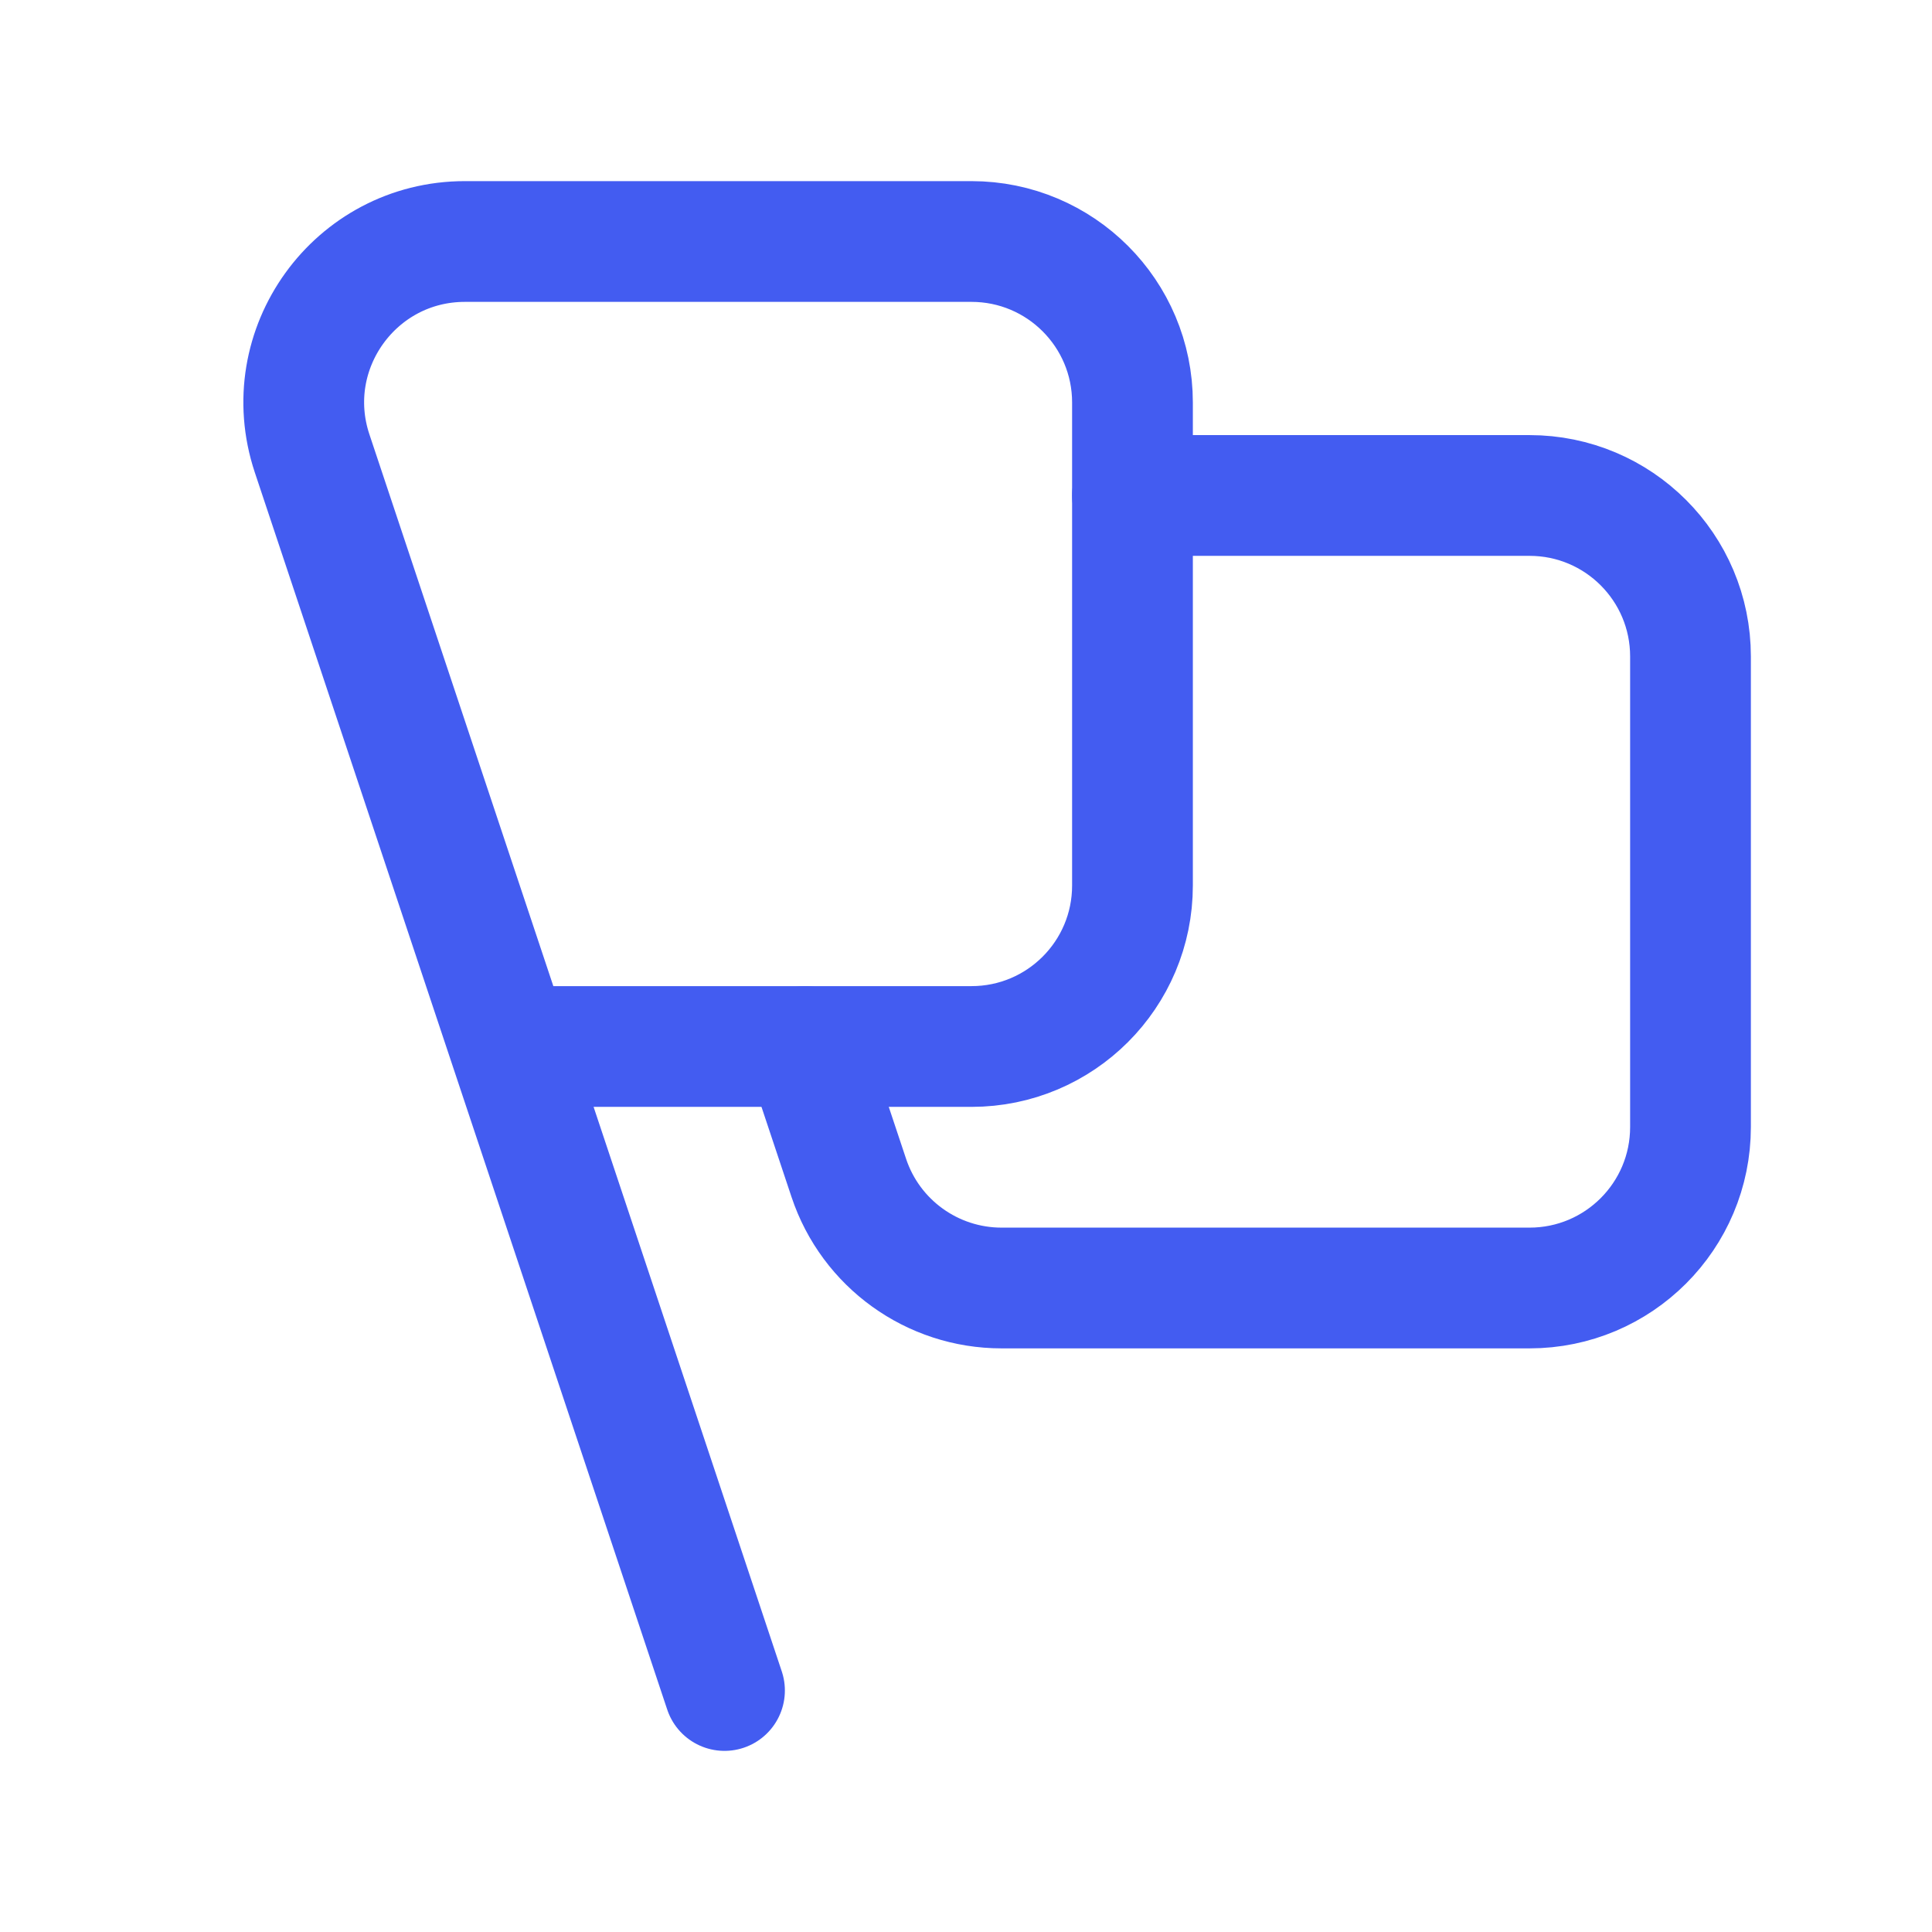
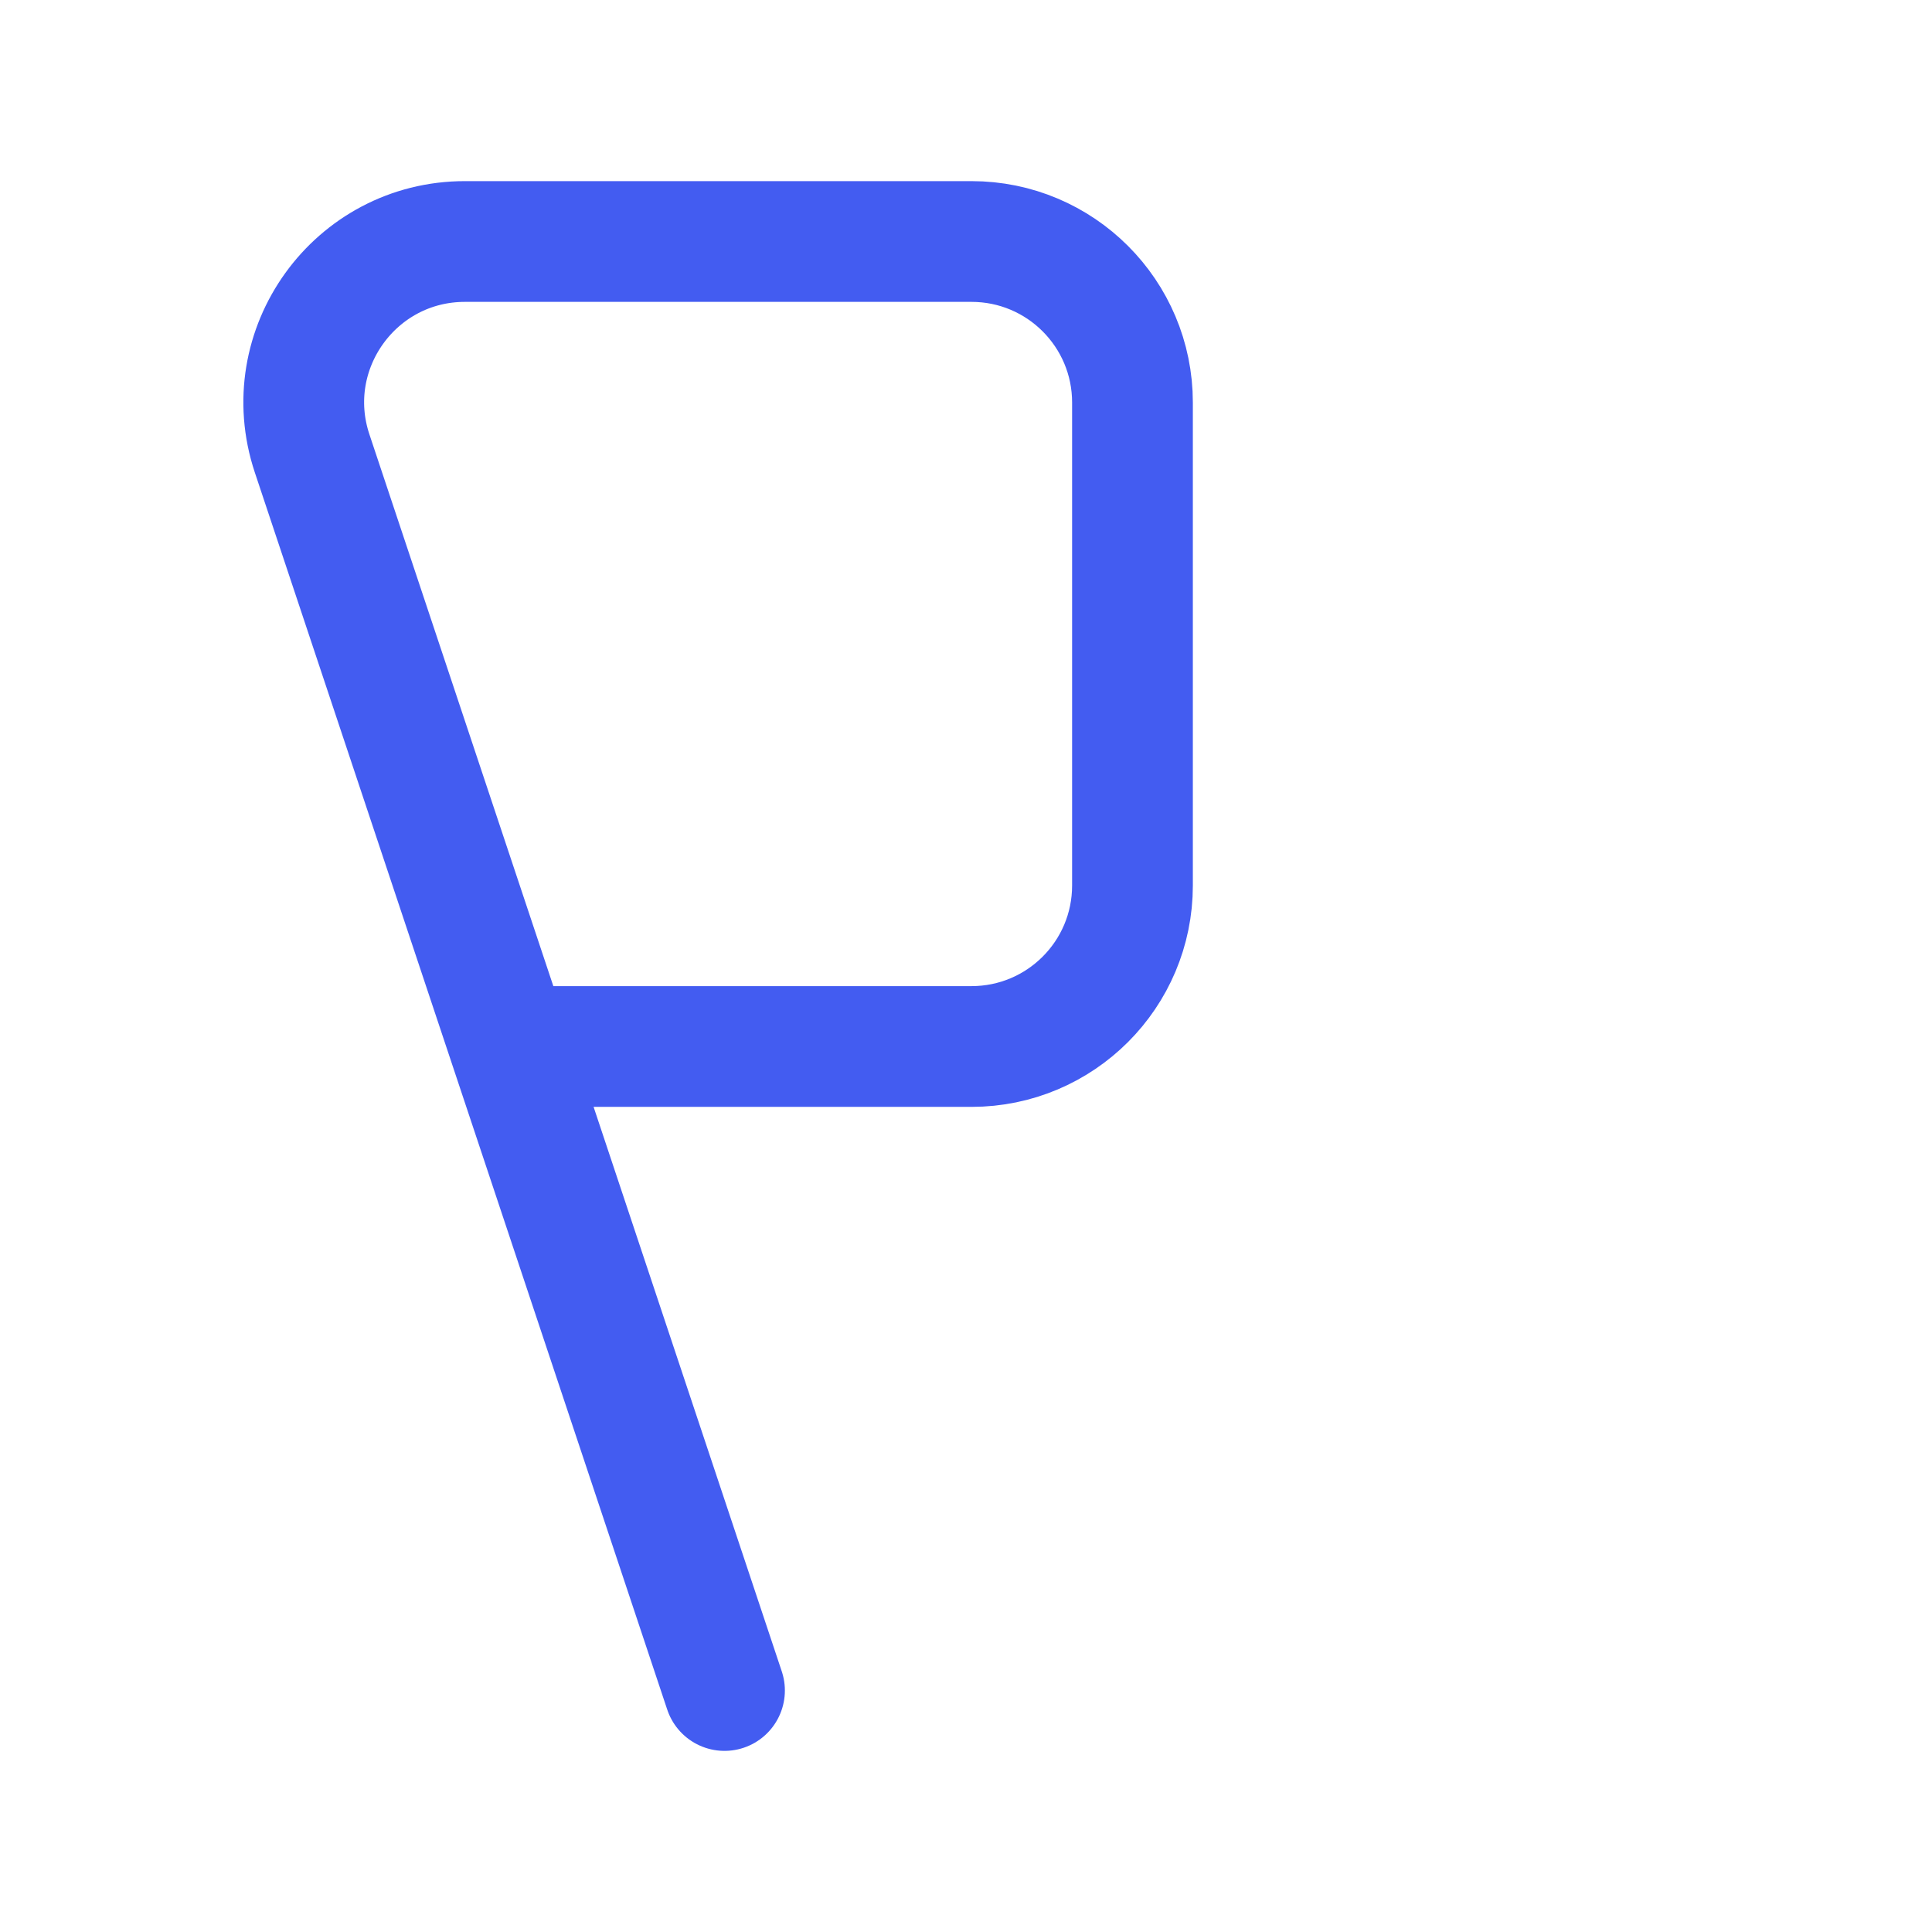
<svg xmlns="http://www.w3.org/2000/svg" width="24" height="24" viewBox="0 0 24 24" fill="none">
-   <path d="M10 13L10.544 14.632C10.816 15.449 11.581 16 12.442 16H19C20.105 16 21 15.105 21 14V8.155C21 7.05 20.105 6.155 19 6.155H14.068" stroke="#435CF1" stroke-width="1.5" stroke-linecap="round" stroke-linejoin="round" />
  <path d="M9 21L3.877 5.632C3.446 4.337 4.41 3 5.775 3H12.068C13.173 3 14.068 3.895 14.068 5V11C14.068 12.105 13.173 13 12.068 13H6.333" stroke="#435CF1" stroke-width="1.5" stroke-linecap="round" stroke-linejoin="round" />
</svg>